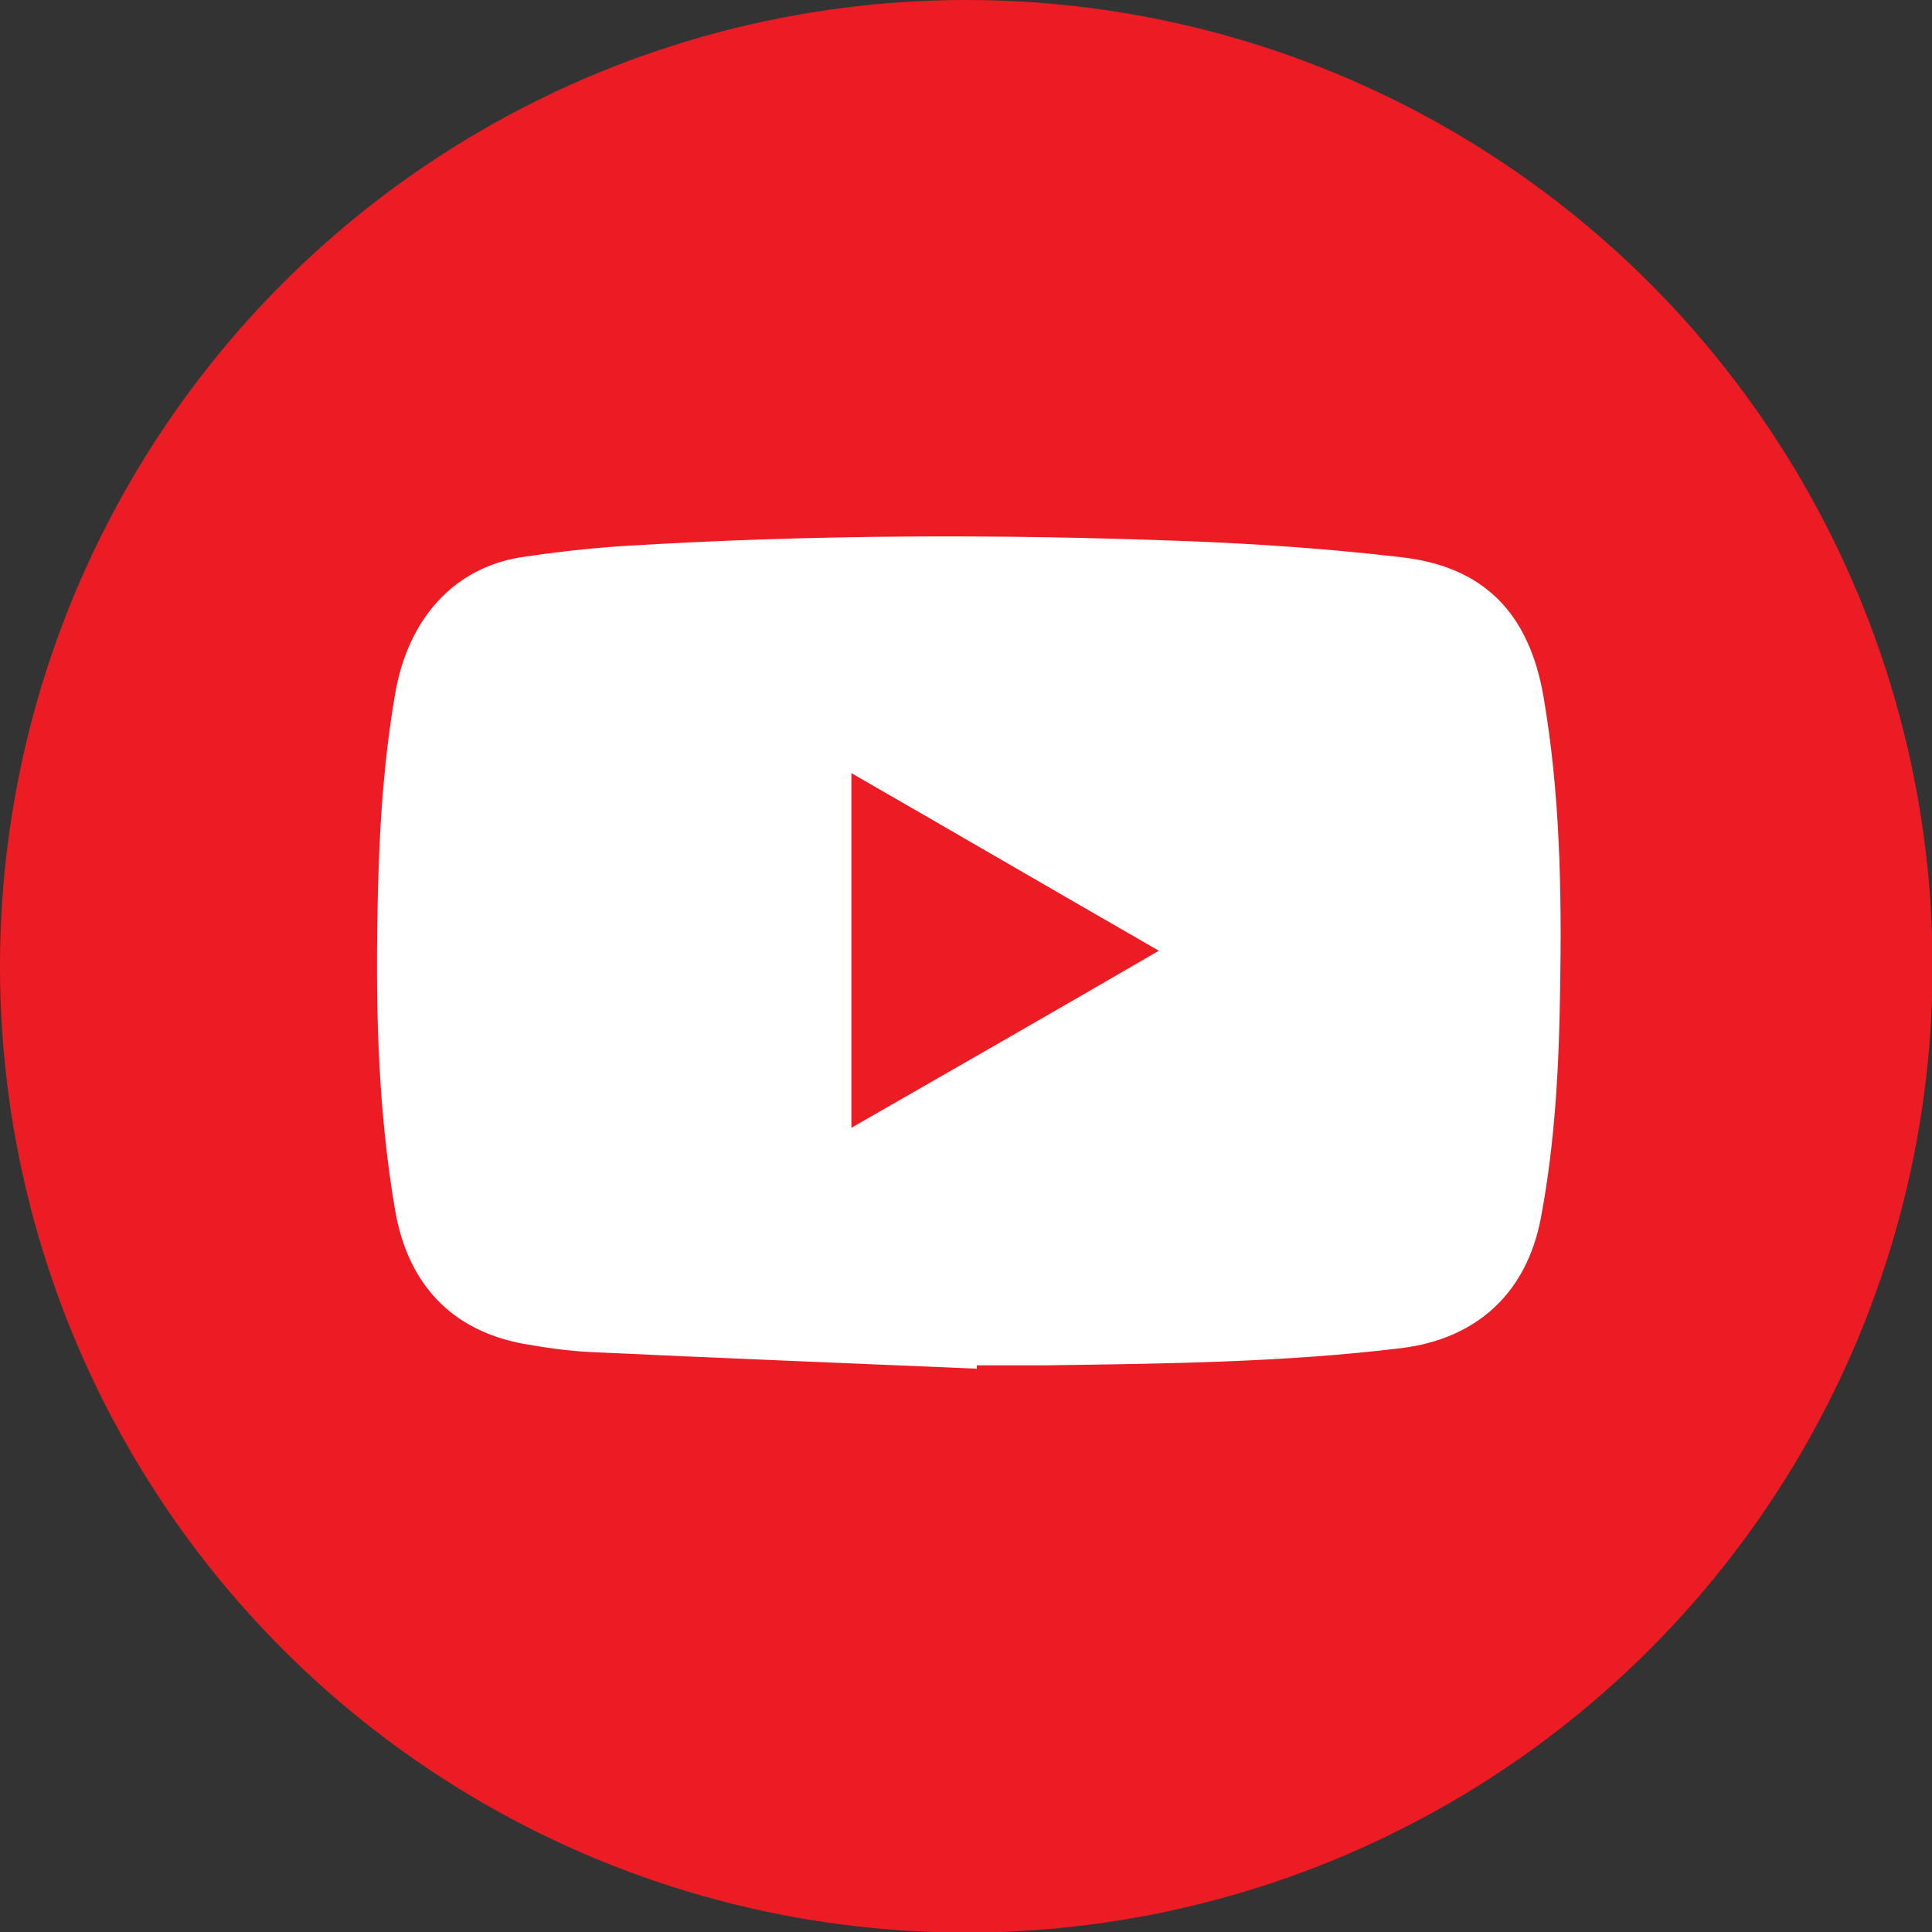
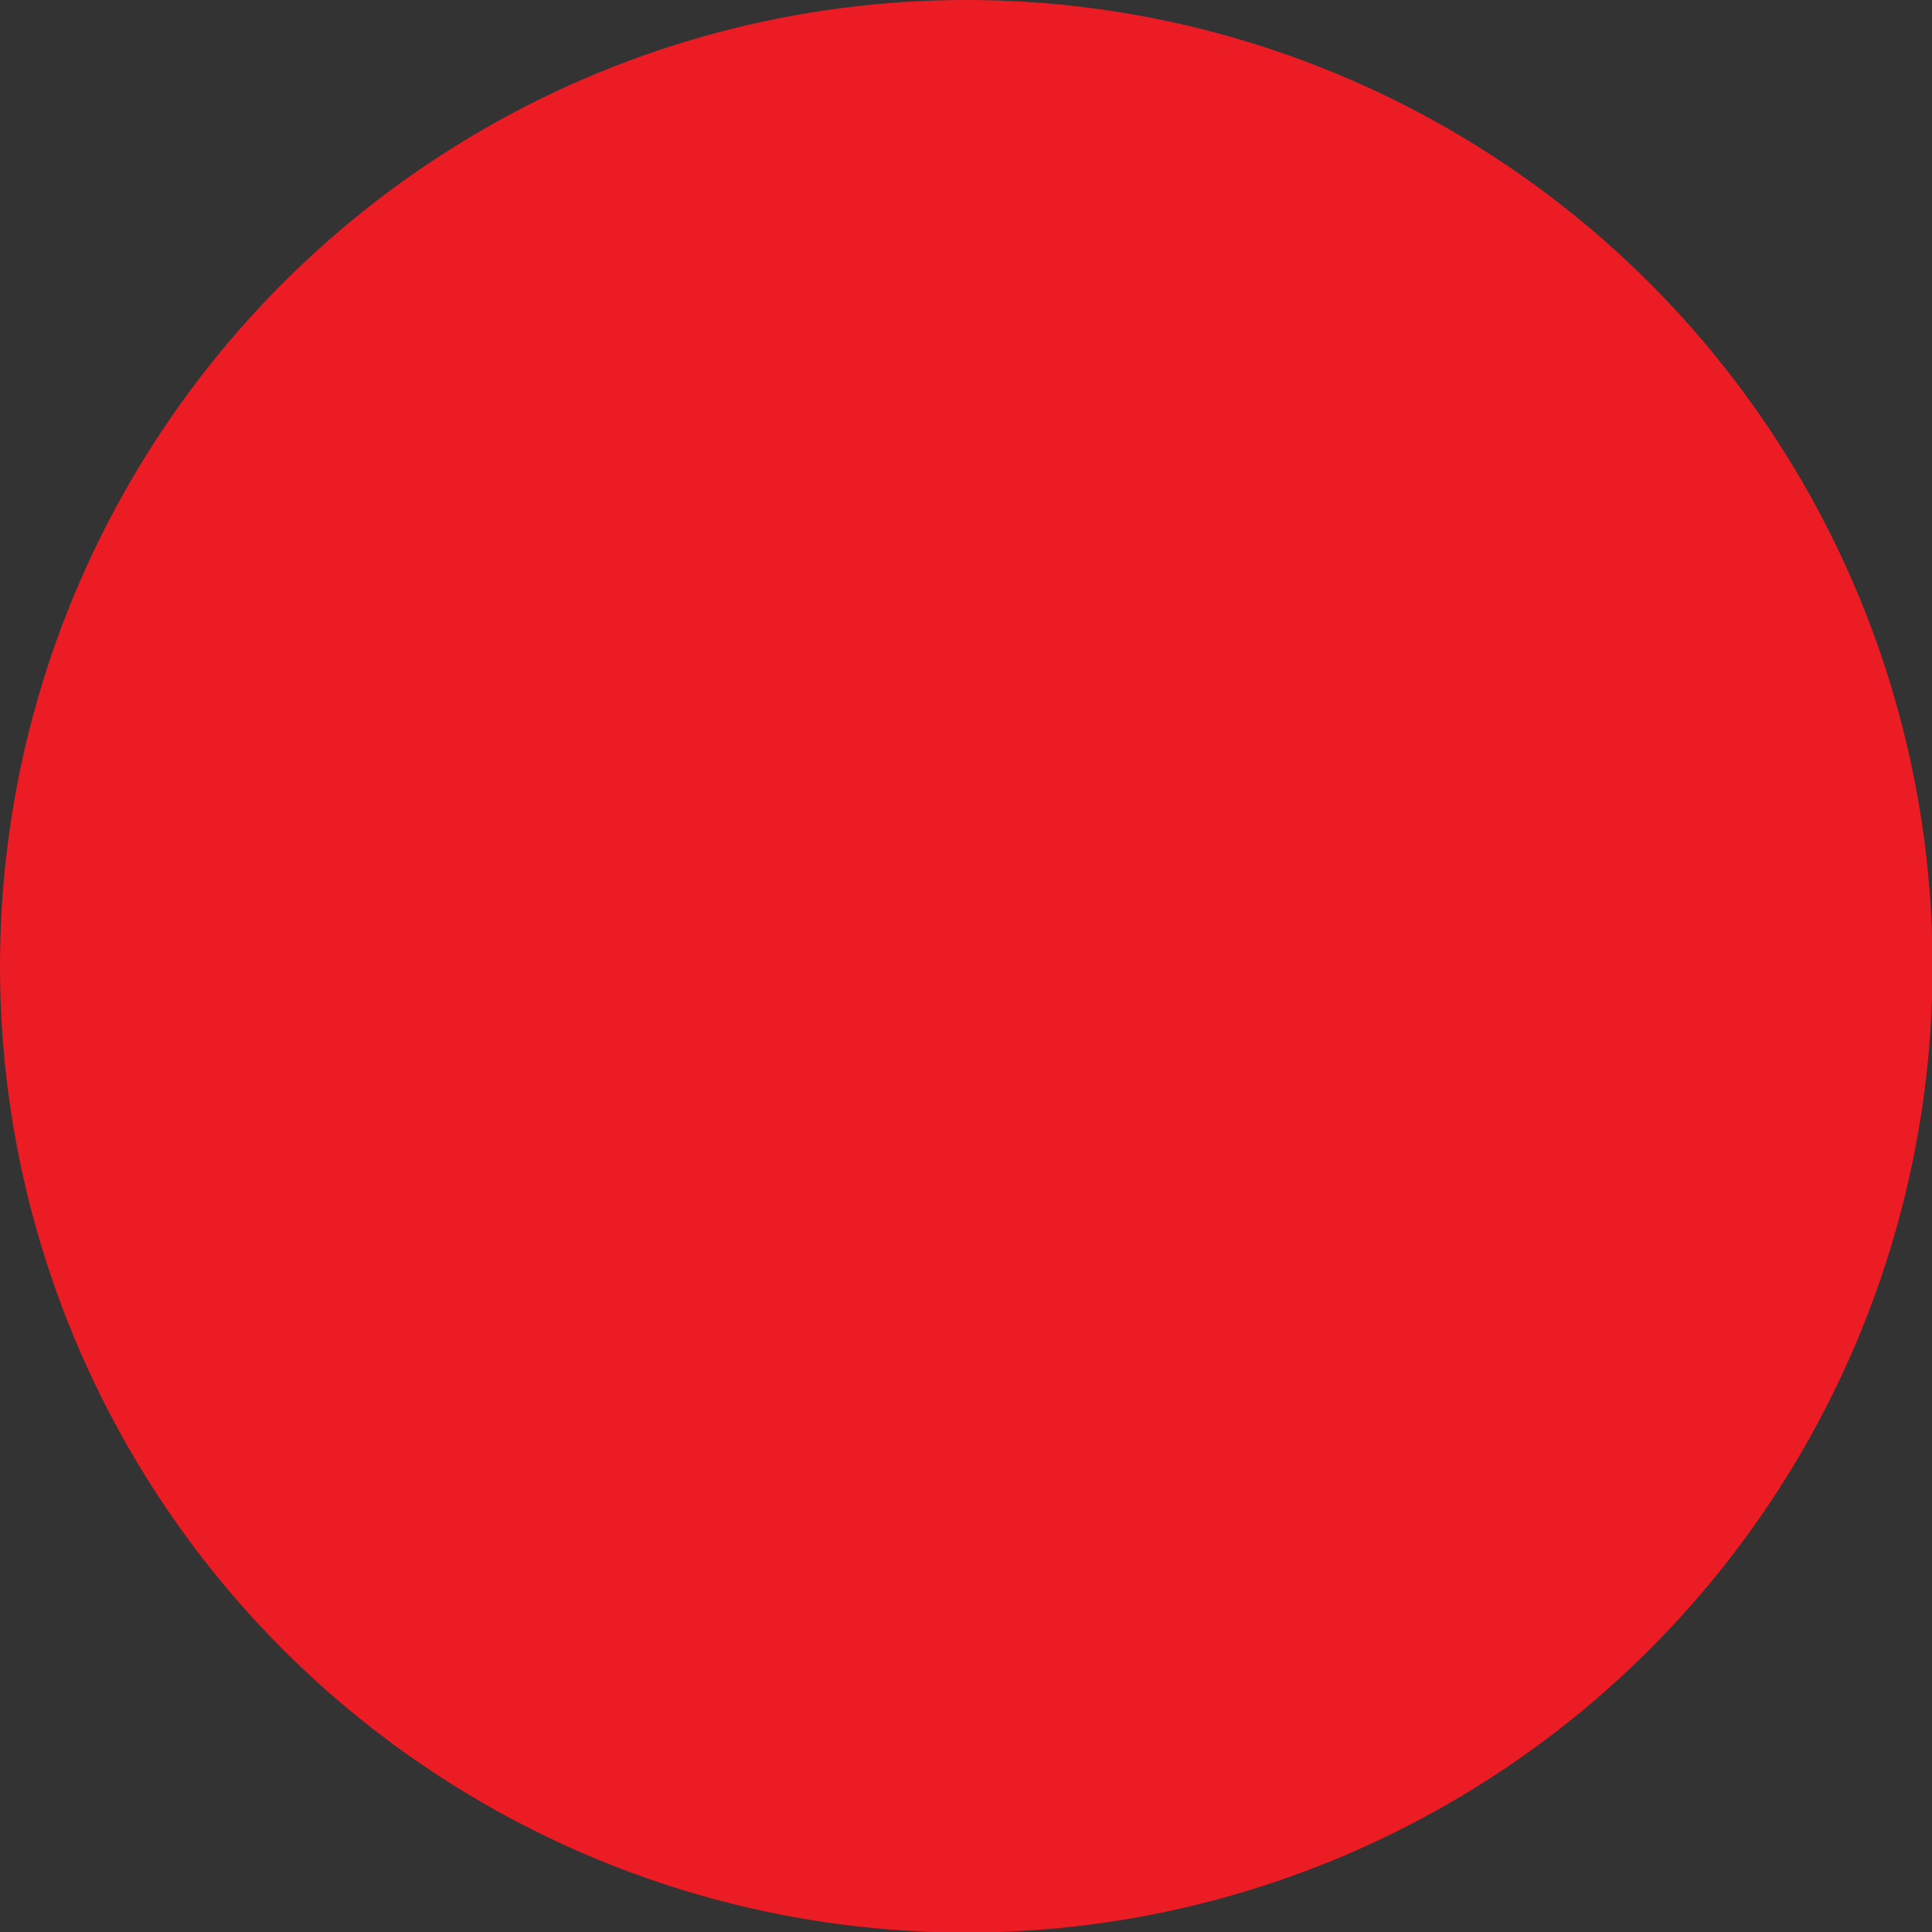
<svg xmlns="http://www.w3.org/2000/svg" id="Layer_2" data-name="Layer 2" viewBox="0 0 34.81 34.81">
  <rect x="0" y="0" width="34.81" height="34.81" fill="#333333" stroke="none" />
  <defs>
    <style>
      .cls-1 {
        fill: #ec1c24;
      }

      .cls-2 {
        fill: #fff;
      }
    </style>
  </defs>
  <g id="Layer_1-2" data-name="Layer 1">
    <g>
      <circle class="cls-1" cx="17.41" cy="17.41" r="17.41" />
      <g id="guecrb">
-         <path class="cls-2" d="m17.59,24.66c-2.32-.1-4.64-.19-6.96-.3-.41-.02-.81-.08-1.21-.15-1.28-.24-2.07-1.07-2.3-2.4-.3-1.75-.35-3.51-.32-5.28.02-1.35.09-2.7.32-4.03.23-1.35,1.06-2.27,2.27-2.46.6-.09,1.21-.16,1.81-.2,3.39-.21,6.79-.22,10.19-.09,1.29.05,2.58.14,3.86.29,1.49.17,2.3,1.01,2.56,2.51.3,1.75.33,3.51.3,5.28-.02,1.38-.09,2.76-.35,4.13-.26,1.34-1.15,2.16-2.51,2.33-2.14.26-4.29.28-6.43.31-.41,0-.82,0-1.22,0,0,.02,0,.05,0,.07Zm-2.25-10.72v6.38c1.85-1.06,3.68-2.11,5.54-3.19-1.86-1.07-3.68-2.13-5.54-3.2Z" />
-       </g>
+         </g>
    </g>
  </g>
</svg>